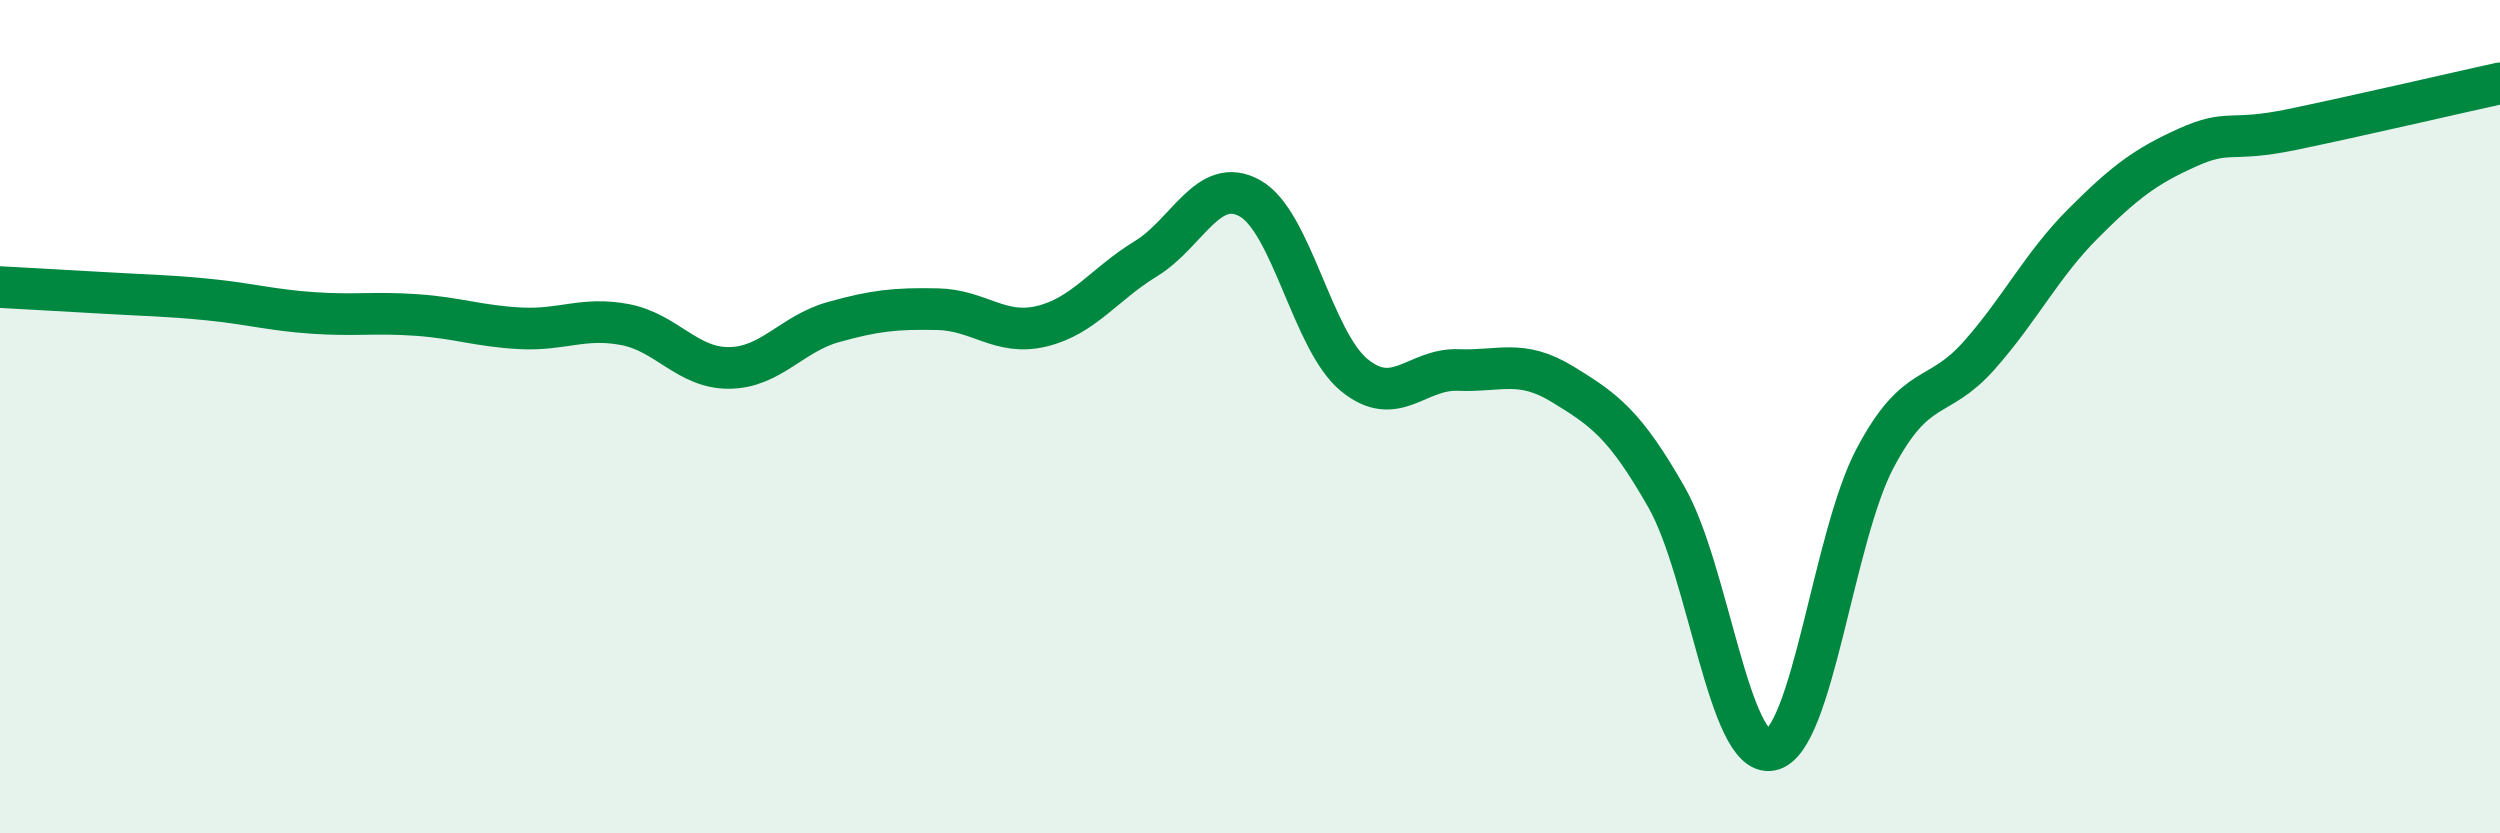
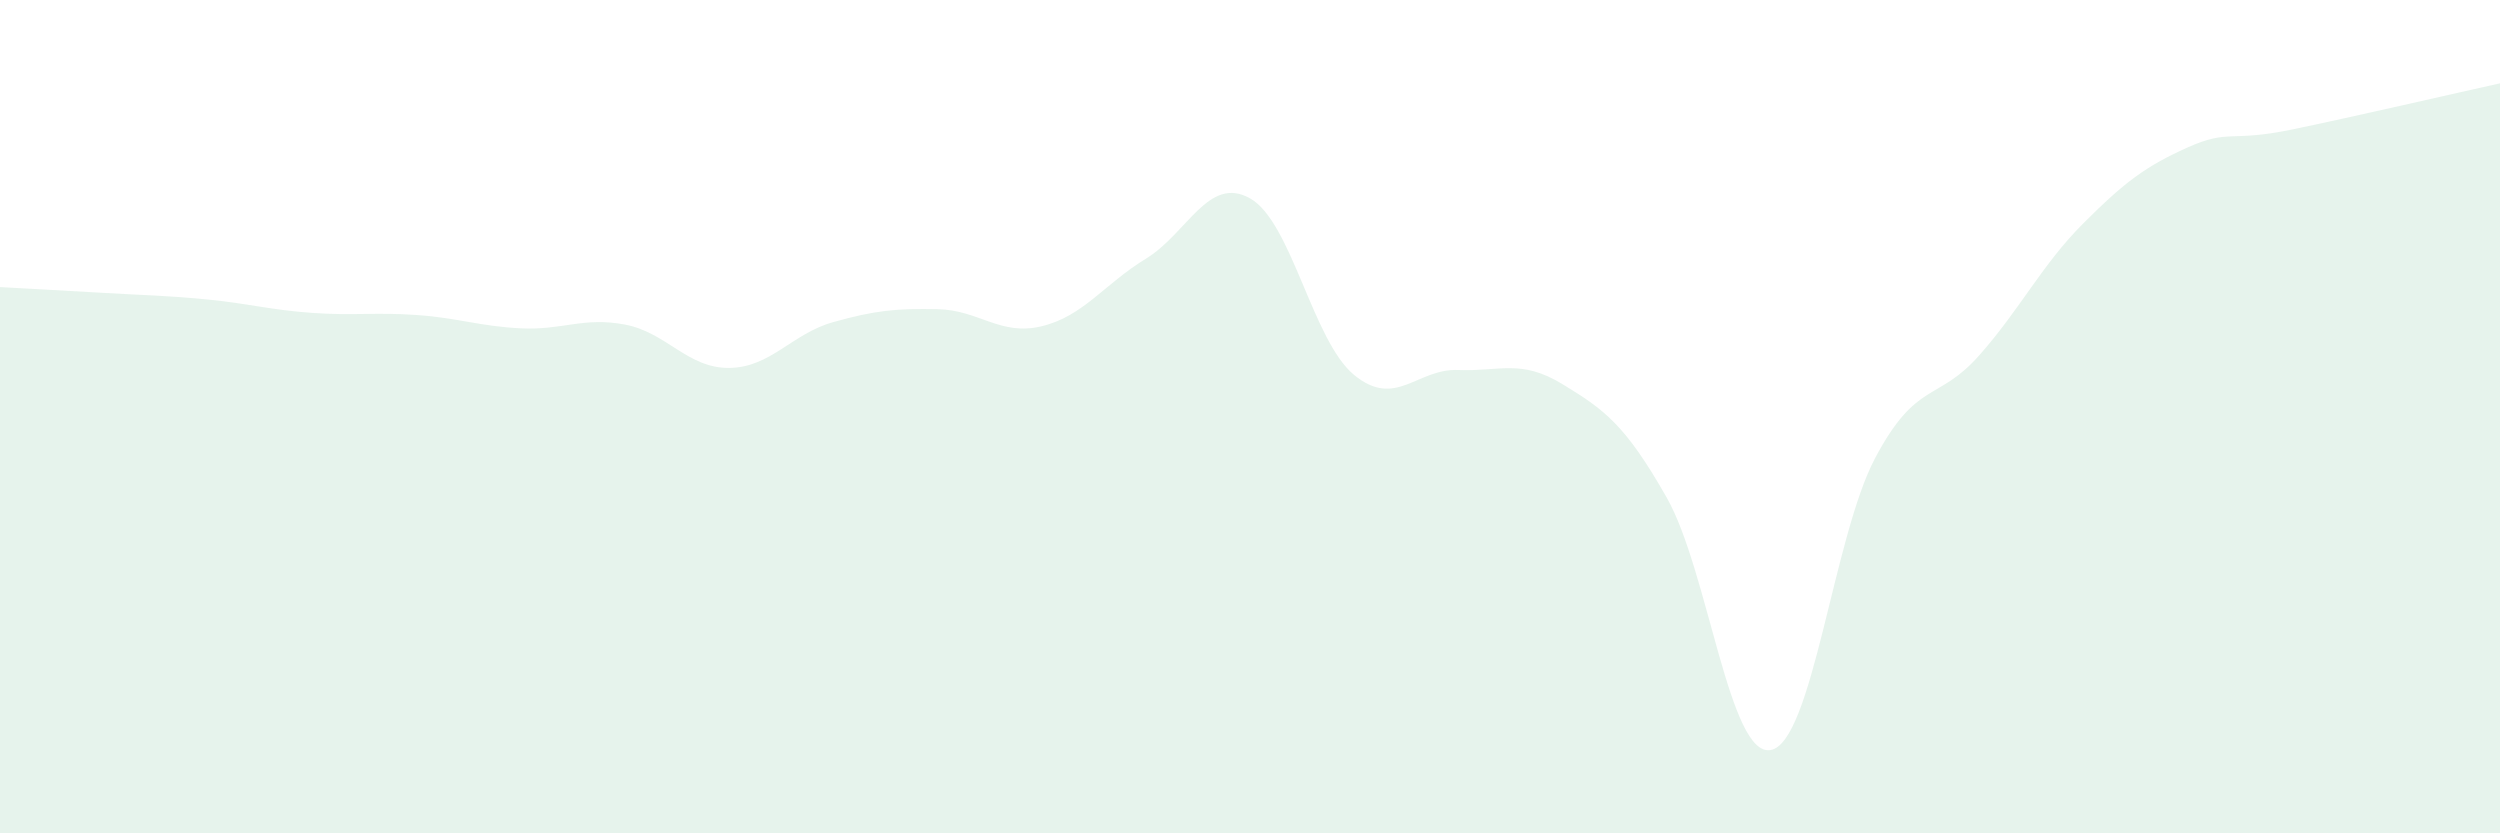
<svg xmlns="http://www.w3.org/2000/svg" width="60" height="20" viewBox="0 0 60 20">
  <path d="M 0,6.89 C 0.5,6.92 1.5,6.97 2.5,7.03 C 3.5,7.09 4,7.09 5,7.19 C 6,7.29 6.5,7.44 7.5,7.51 C 8.5,7.58 9,7.49 10,7.56 C 11,7.63 11.5,7.83 12.5,7.88 C 13.5,7.93 14,7.6 15,7.79 C 16,7.98 16.5,8.84 17.5,8.83 C 18.5,8.82 19,8.01 20,7.73 C 21,7.45 21.5,7.4 22.5,7.42 C 23.5,7.44 24,8.07 25,7.83 C 26,7.59 26.5,6.82 27.5,6.21 C 28.5,5.6 29,4.2 30,4.76 C 31,5.32 31.5,8.18 32.5,9 C 33.5,9.82 34,8.84 35,8.88 C 36,8.92 36.5,8.61 37.5,9.22 C 38.5,9.83 39,10.18 40,11.94 C 41,13.7 41.5,18.19 42.5,18 C 43.5,17.81 44,12.89 45,11 C 46,9.11 46.5,9.66 47.5,8.53 C 48.5,7.4 49,6.36 50,5.36 C 51,4.36 51.5,3.99 52.5,3.54 C 53.5,3.09 53.5,3.42 55,3.11 C 56.5,2.8 59,2.22 60,2L60 20L0 20Z" fill="#008740" opacity="0.1" stroke-linecap="round" stroke-linejoin="round" />
-   <path d="M 0,6.89 C 0.5,6.92 1.5,6.97 2.5,7.03 C 3.5,7.09 4,7.09 5,7.19 C 6,7.29 6.5,7.44 7.5,7.51 C 8.5,7.58 9,7.49 10,7.56 C 11,7.63 11.5,7.83 12.5,7.88 C 13.5,7.93 14,7.6 15,7.79 C 16,7.98 16.5,8.84 17.5,8.83 C 18.5,8.82 19,8.01 20,7.73 C 21,7.45 21.5,7.4 22.5,7.42 C 23.5,7.44 24,8.07 25,7.83 C 26,7.59 26.5,6.82 27.5,6.21 C 28.5,5.6 29,4.2 30,4.76 C 31,5.32 31.5,8.18 32.5,9 C 33.5,9.82 34,8.84 35,8.88 C 36,8.92 36.5,8.61 37.5,9.22 C 38.5,9.83 39,10.18 40,11.94 C 41,13.7 41.5,18.19 42.5,18 C 43.5,17.81 44,12.89 45,11 C 46,9.11 46.5,9.66 47.5,8.53 C 48.5,7.4 49,6.36 50,5.36 C 51,4.36 51.5,3.99 52.5,3.54 C 53.5,3.09 53.5,3.42 55,3.11 C 56.5,2.8 59,2.22 60,2" stroke="#008740" stroke-width="1" fill="none" stroke-linecap="round" stroke-linejoin="round" />
</svg>